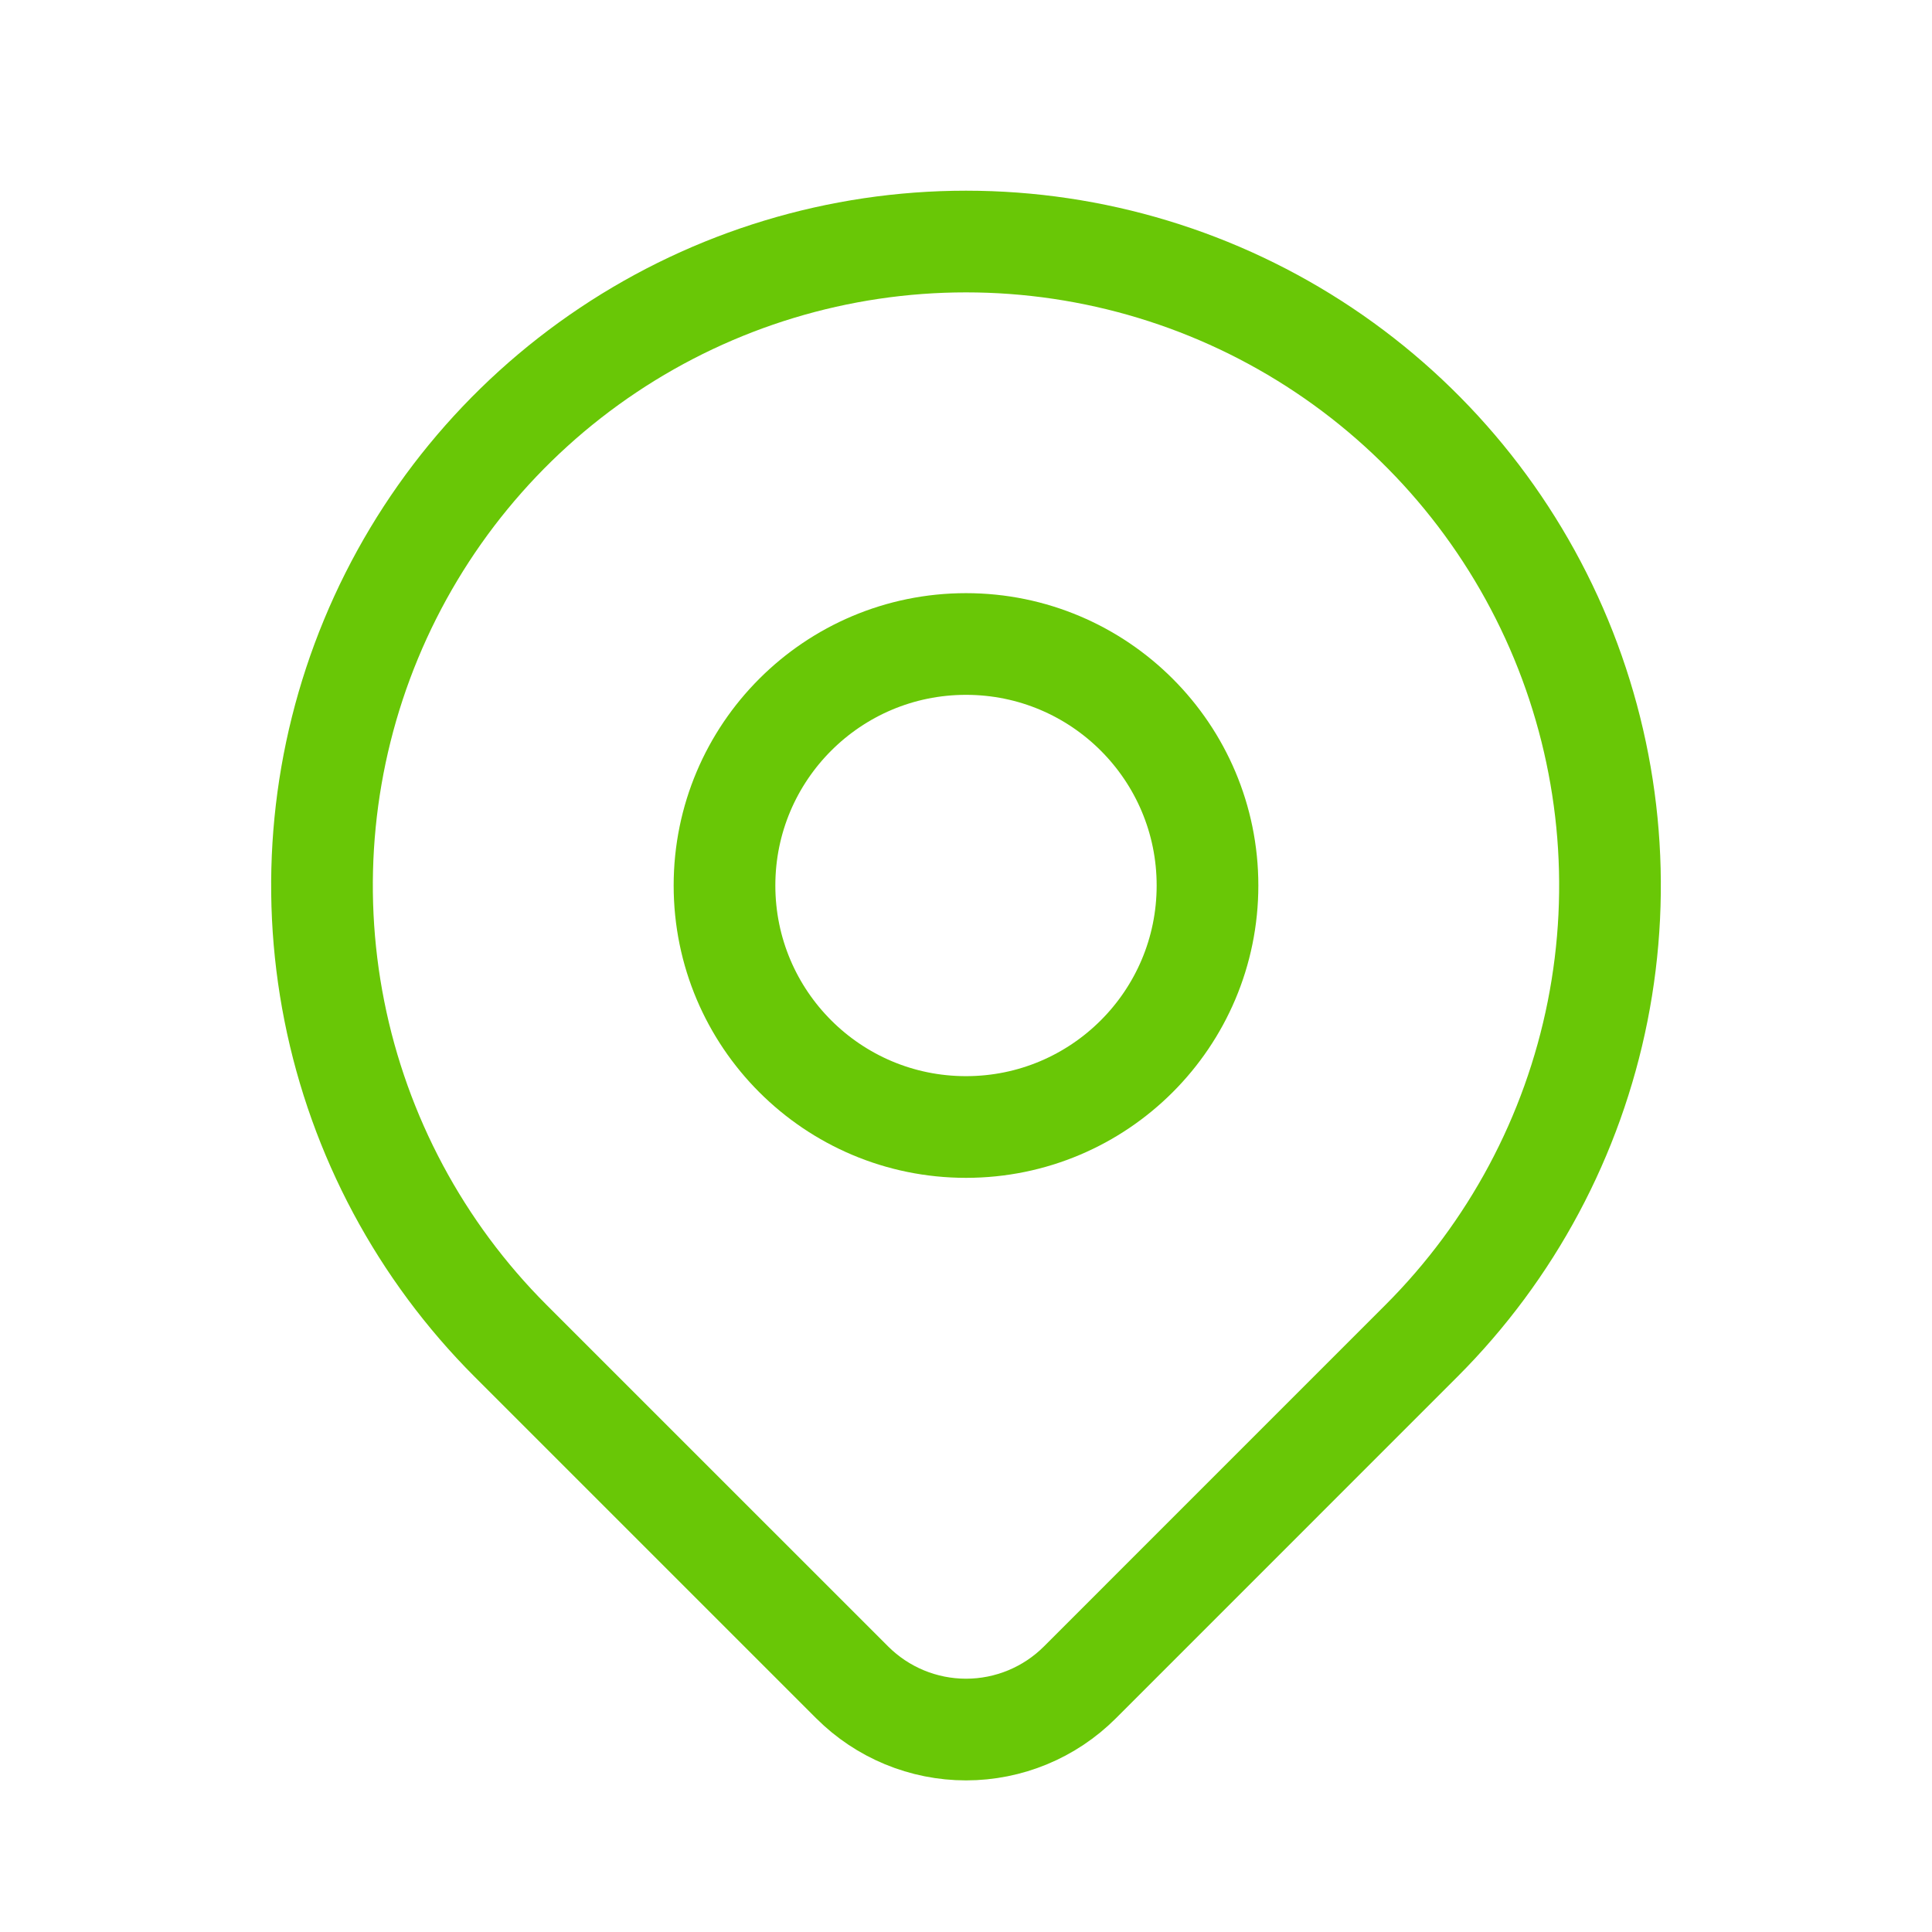
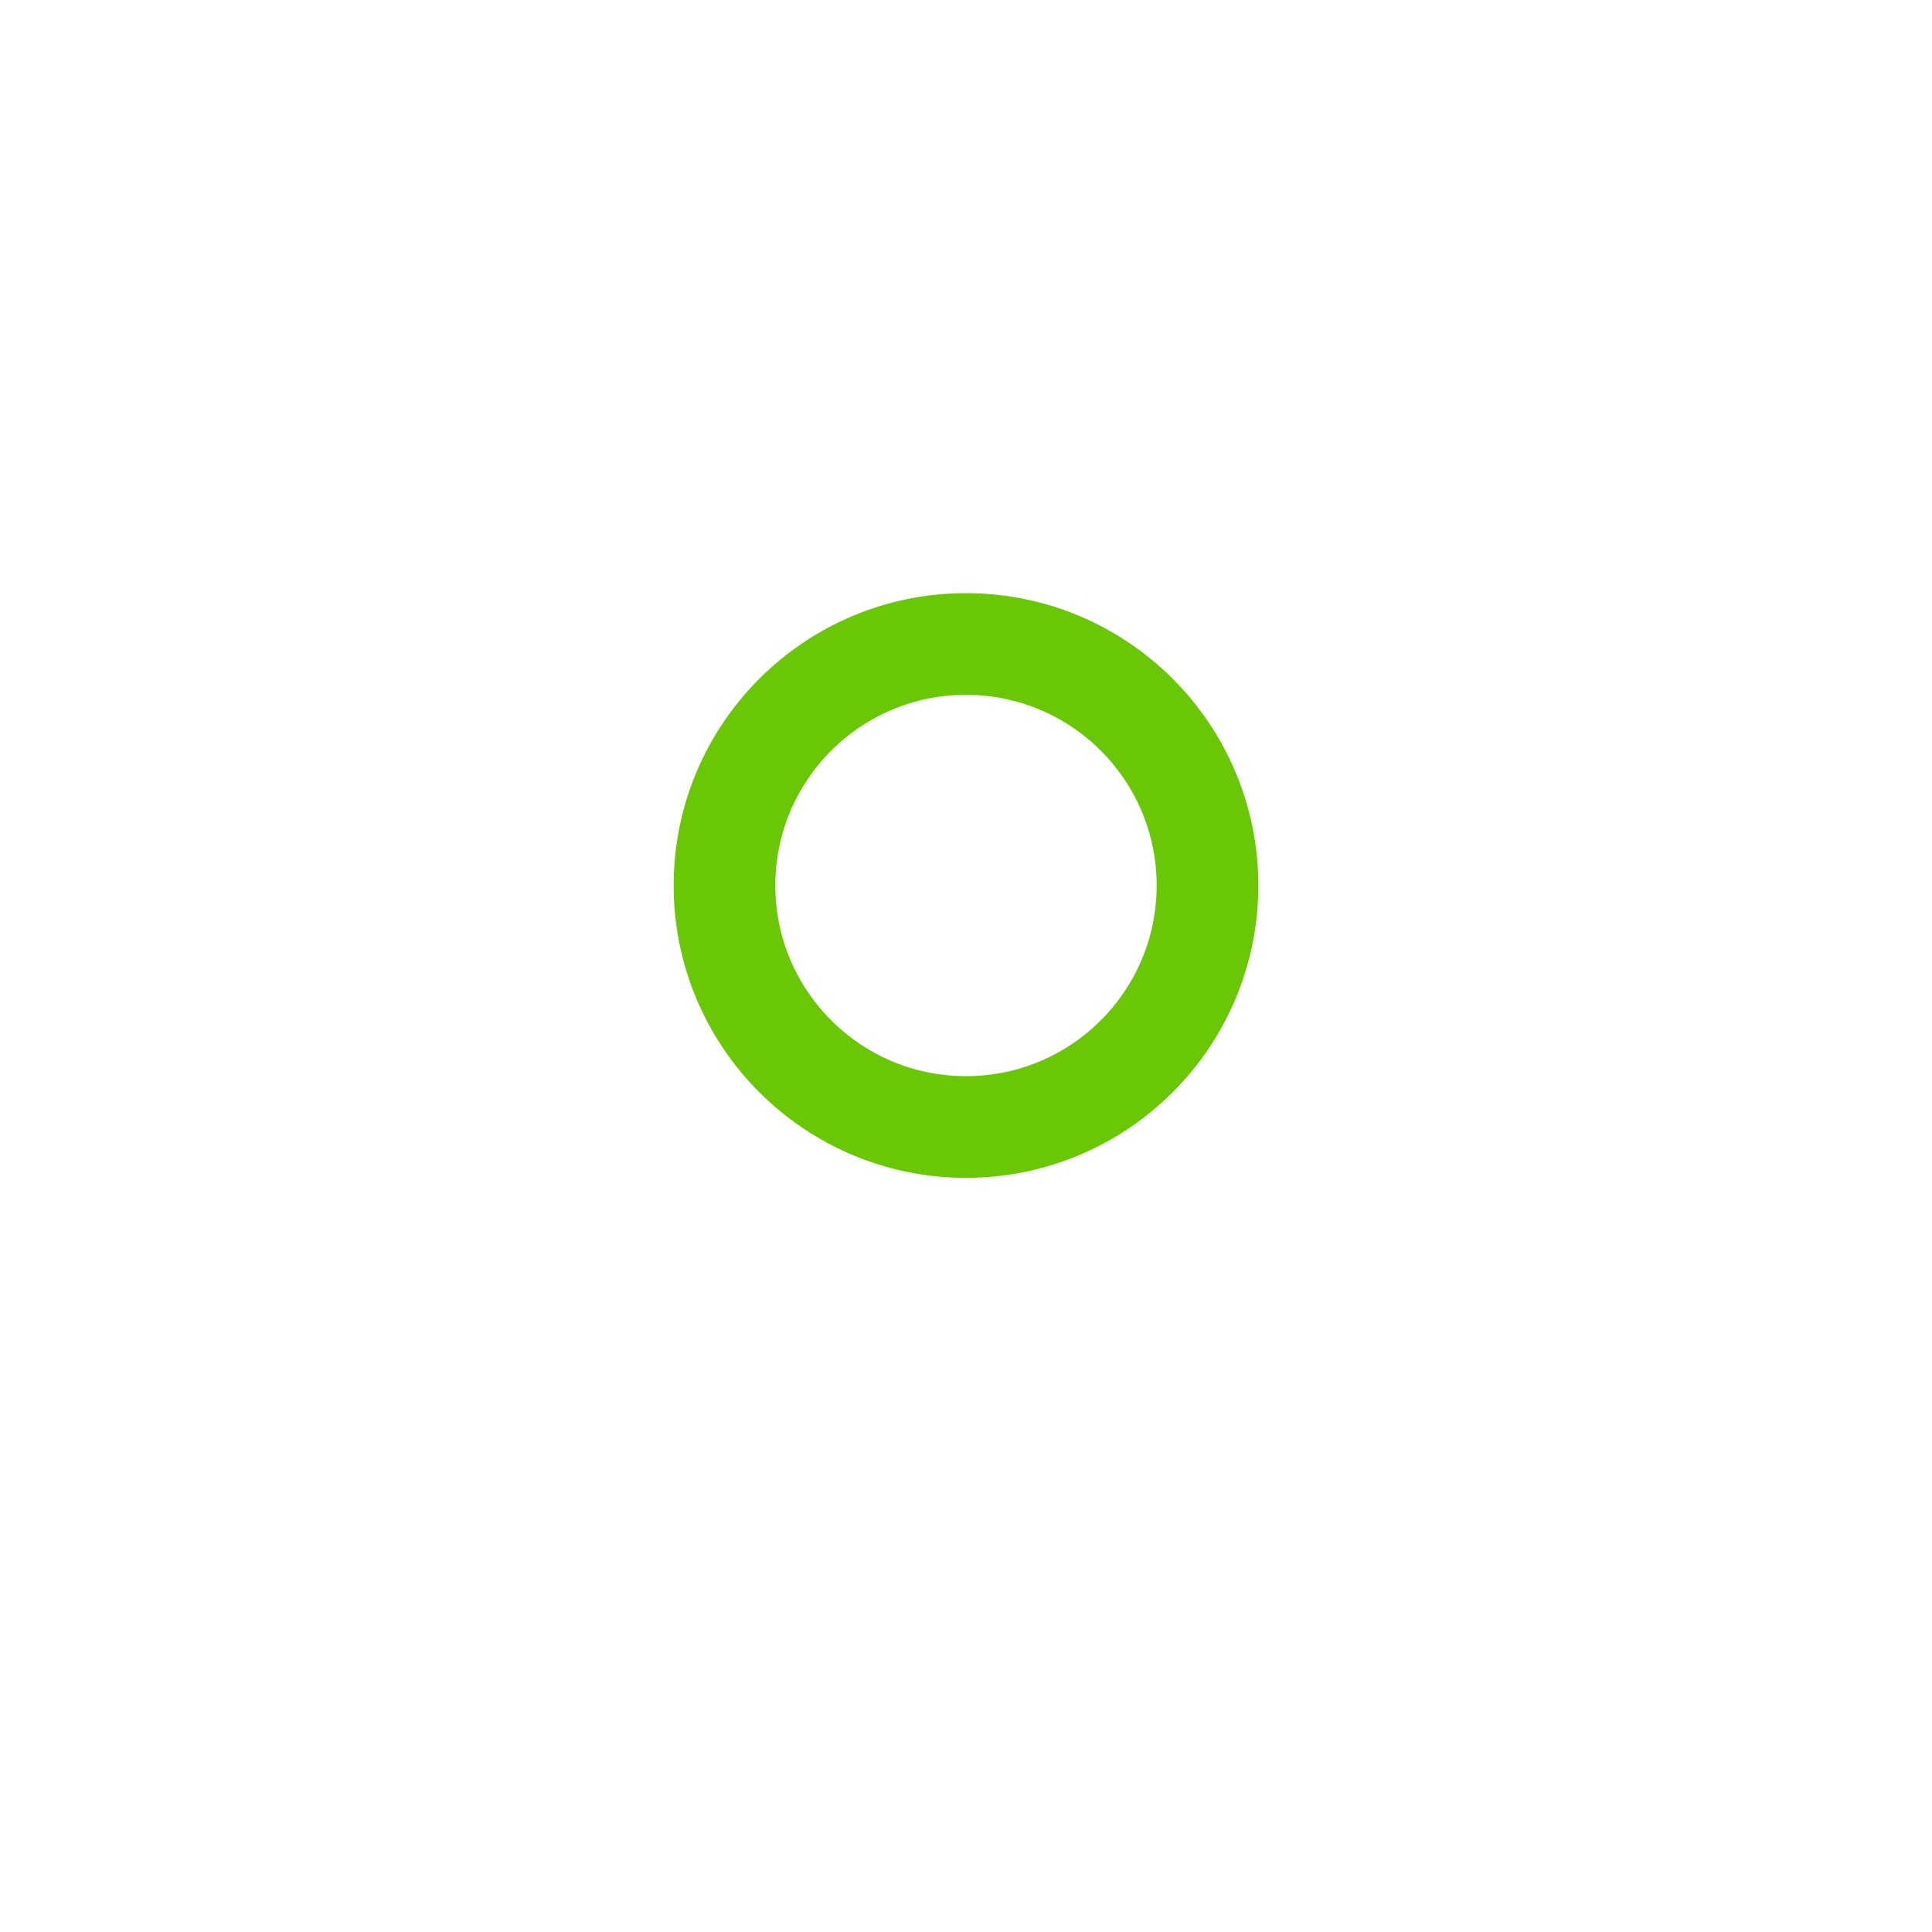
<svg xmlns="http://www.w3.org/2000/svg" width="57" height="57" viewBox="0 0 57 57" fill="none">
  <g clip-path="url(#clip0_471_1024)">
-     <path d="M28.5 33.25C32.435 33.25 35.625 30.06 35.625 26.125C35.625 22.19 32.435 19 28.5 19C24.565 19 21.375 22.19 21.375 26.125C21.375 30.06 24.565 33.25 28.5 33.25Z" stroke="#69C706" stroke-width="3" stroke-linecap="round" stroke-linejoin="round" />
-     <path d="M41.935 39.56L31.858 49.638C30.968 50.527 29.76 51.027 28.501 51.027C27.242 51.027 26.035 50.527 25.144 49.638L15.065 39.56C12.408 36.903 10.598 33.518 9.865 29.832C9.132 26.146 9.508 22.326 10.946 18.855C12.384 15.383 14.82 12.415 17.944 10.328C21.069 8.24 24.742 7.126 28.5 7.126C32.258 7.126 35.931 8.24 39.056 10.328C42.18 12.415 44.615 15.383 46.054 18.855C47.492 22.326 47.868 26.146 47.135 29.832C46.402 33.518 44.593 36.903 41.935 39.56V39.56Z" stroke="#69C706" stroke-width="3" stroke-linecap="round" stroke-linejoin="round" />
+     <path d="M28.5 33.25C32.435 33.25 35.625 30.06 35.625 26.125C35.625 22.19 32.435 19 28.5 19C24.565 19 21.375 22.19 21.375 26.125C21.375 30.06 24.565 33.25 28.5 33.25" stroke="#69C706" stroke-width="3" stroke-linecap="round" stroke-linejoin="round" />
  </g>
  <defs>
    <clipPath id="clip0_471_1024">
      <rect width="57" height="57" fill="white" />
    </clipPath>
  </defs>
</svg>